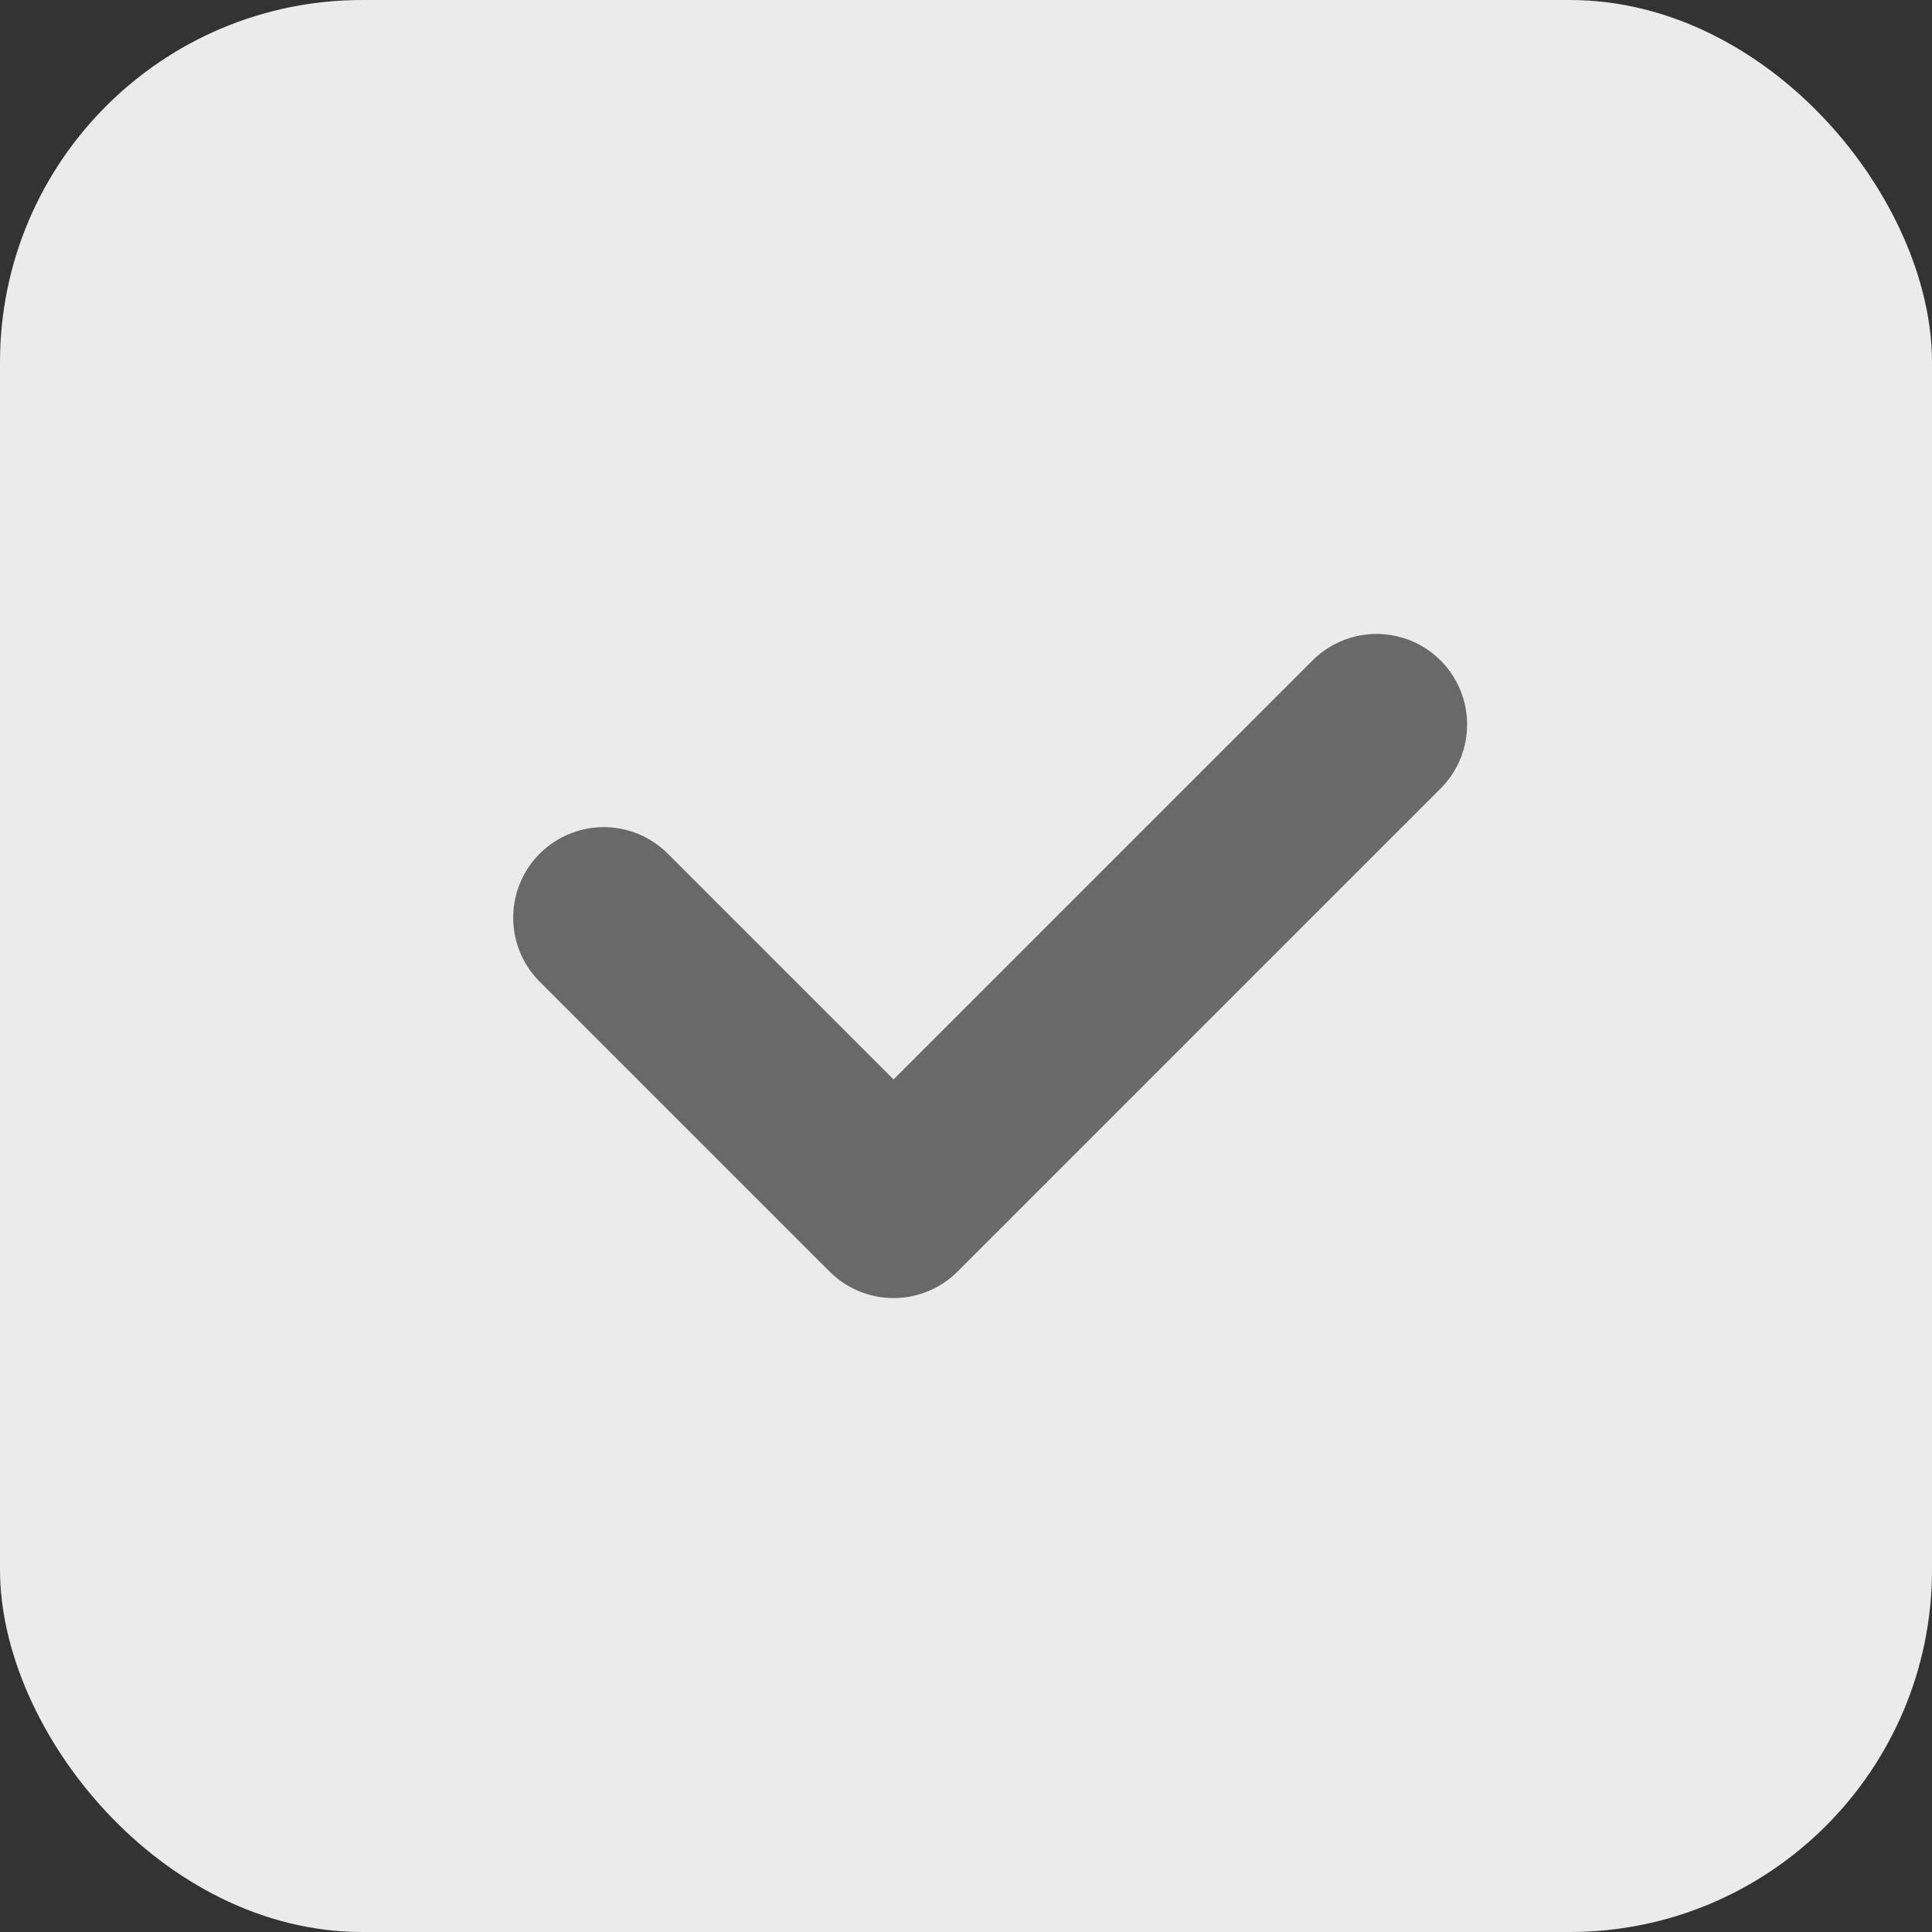
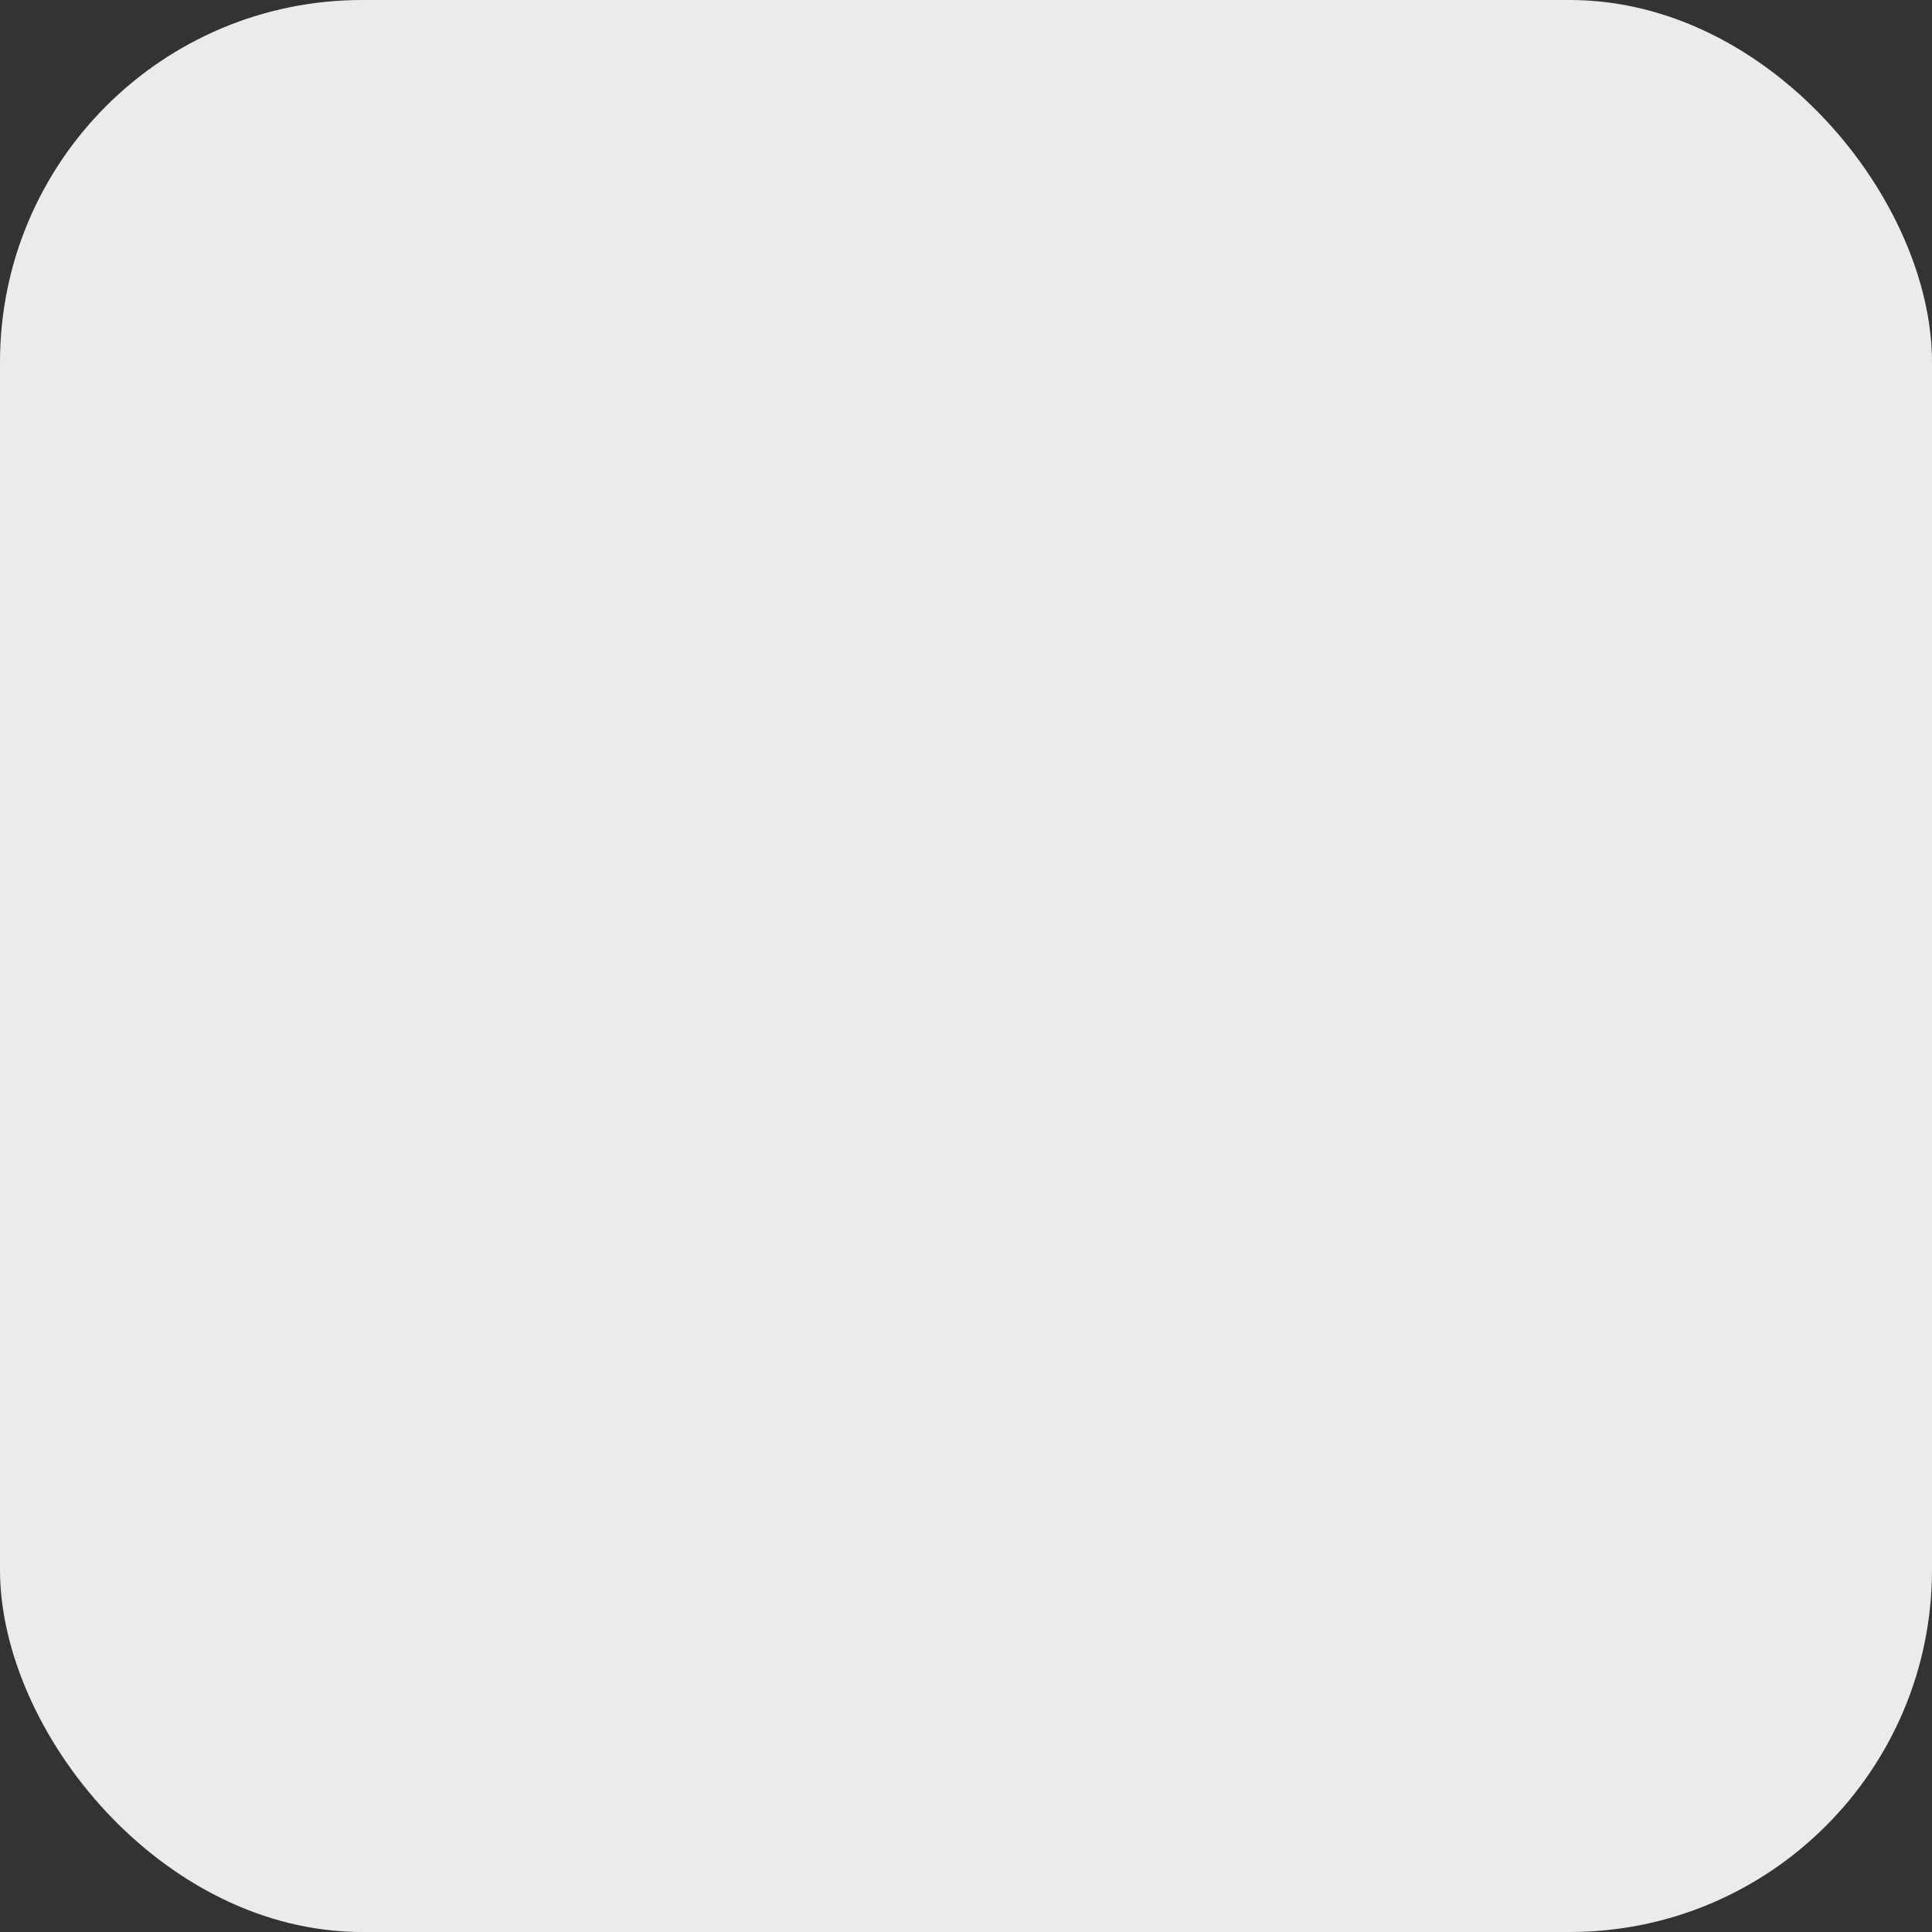
<svg xmlns="http://www.w3.org/2000/svg" width="16" height="16" viewBox="0 0 16 16" fill="none">
  <rect x="0" y="0" width="16" height="16" fill="#333333" stroke="none" />
  <rect width="16" height="16" rx="3" fill="#EBEBEB" />
-   <path d="M11.4 6L7.4 10L5 7.6" stroke="#696969" stroke-width="1.5" stroke-linecap="round" stroke-linejoin="round" />
</svg>